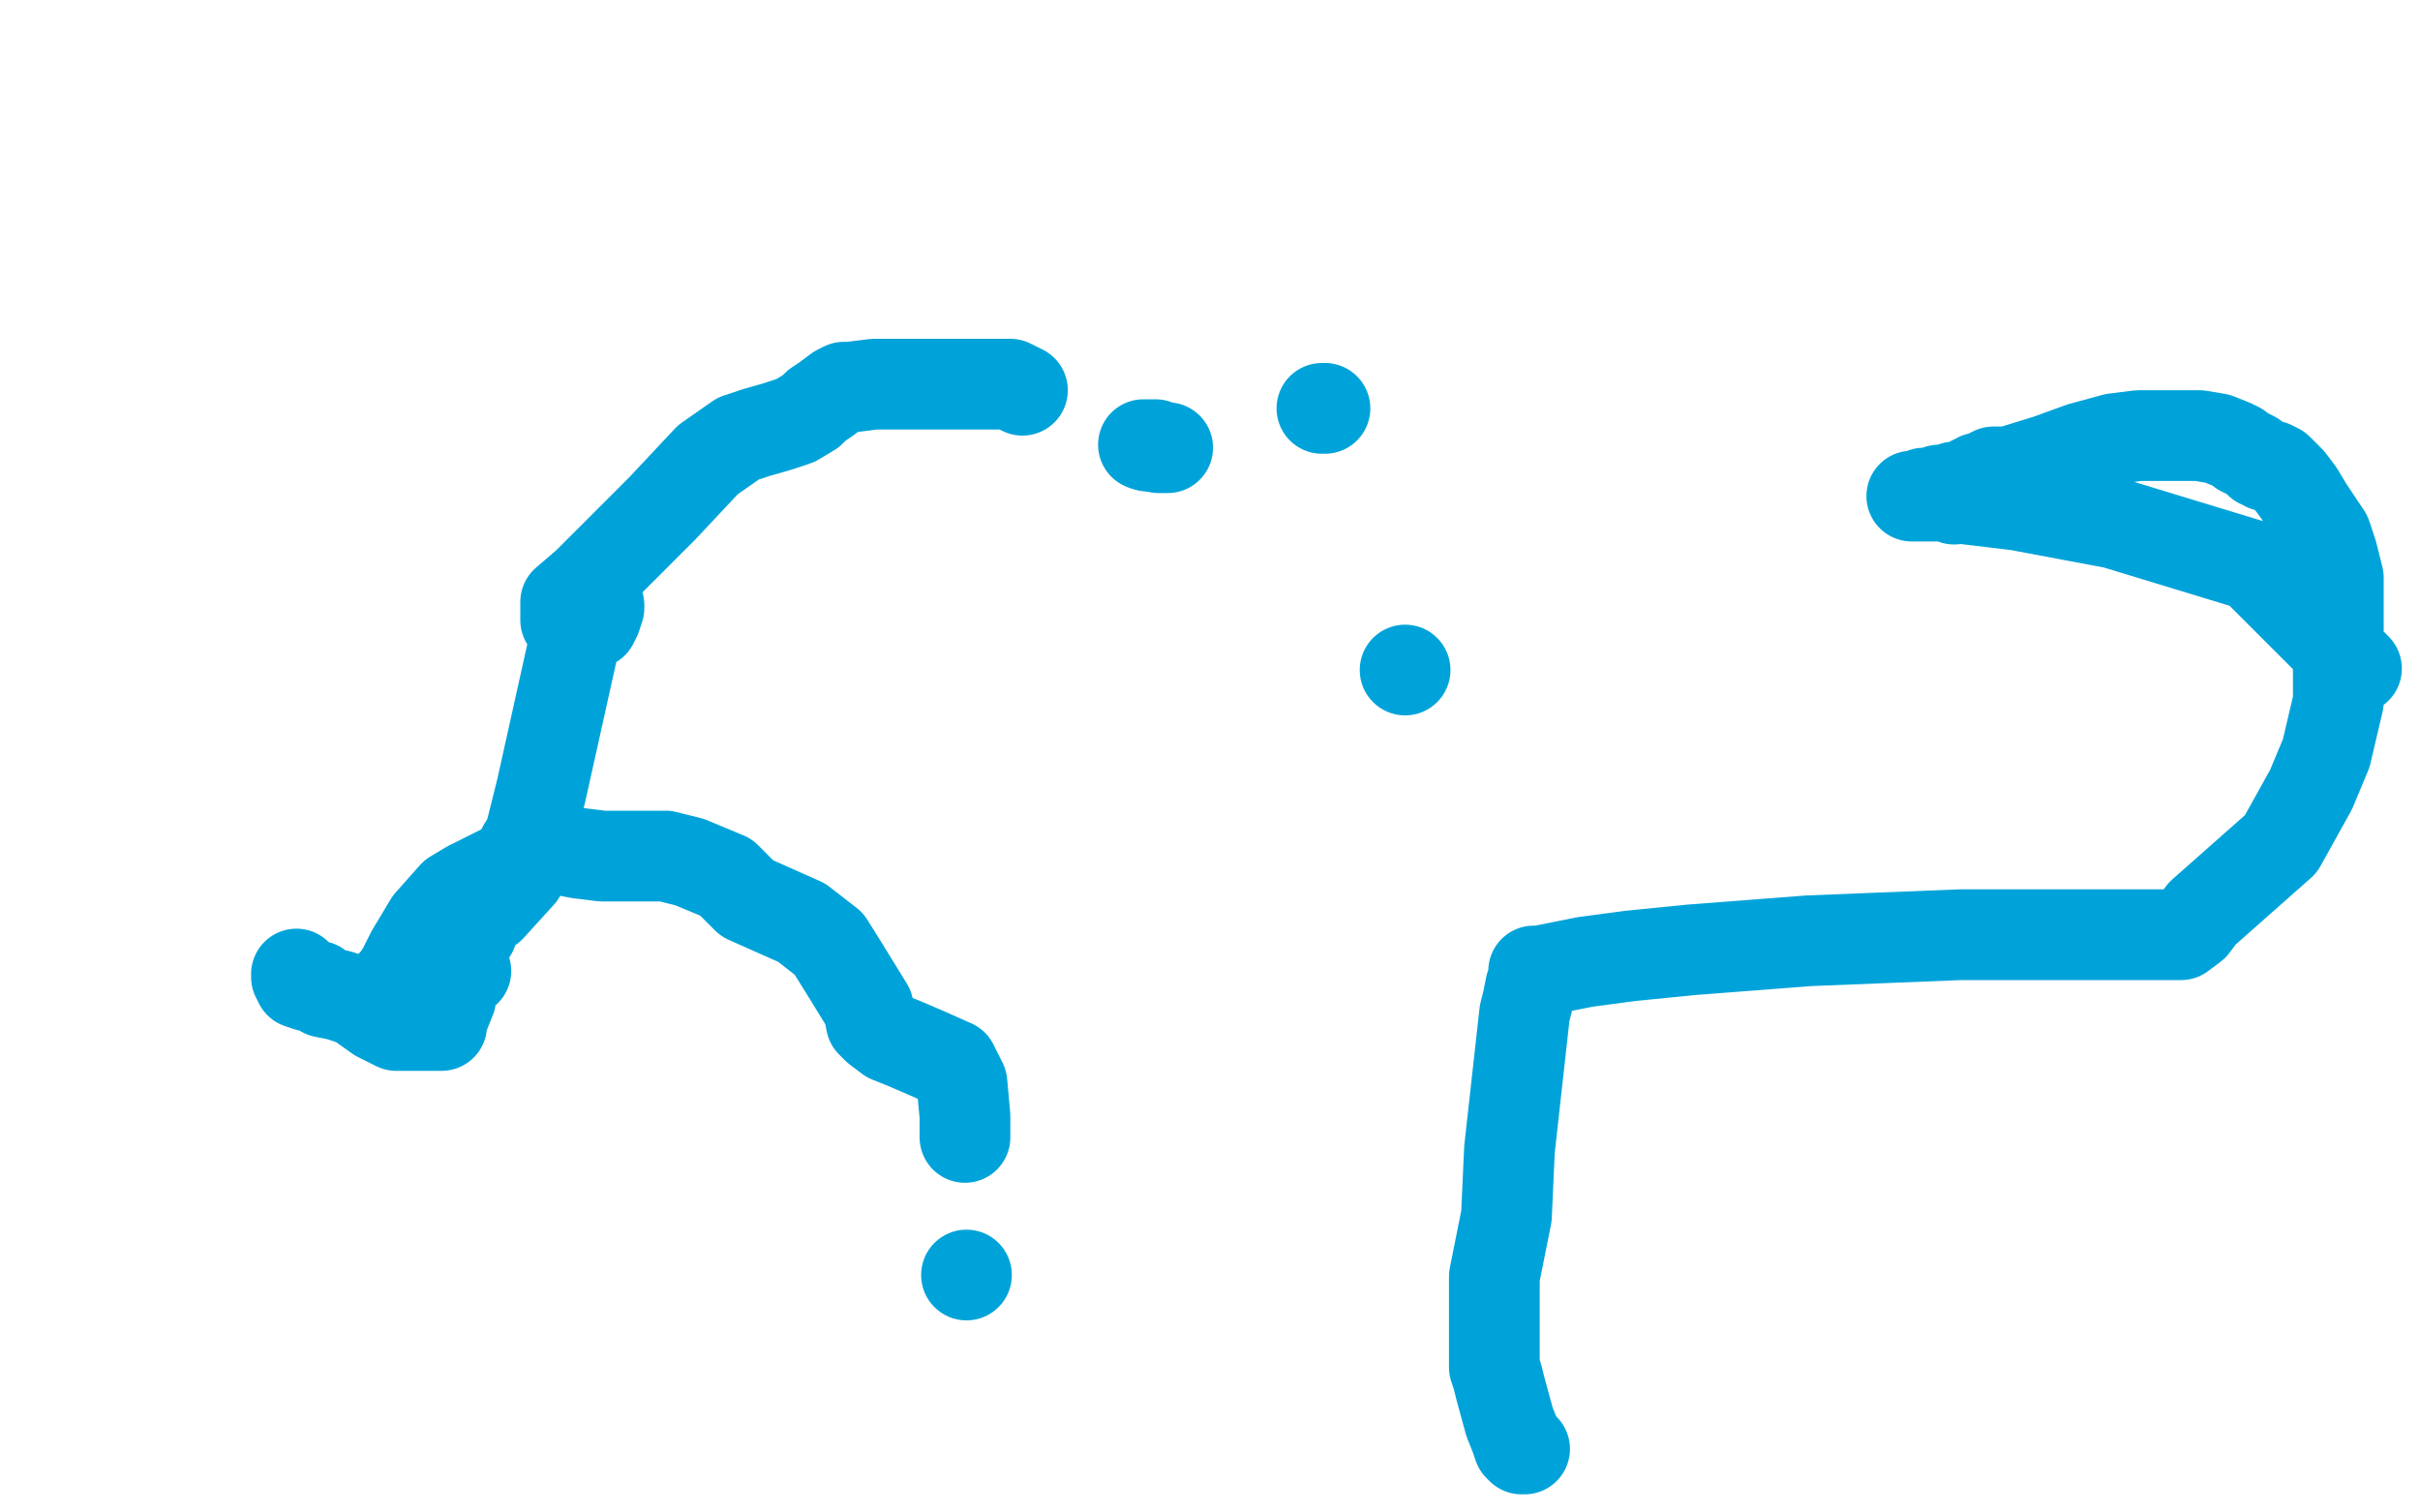
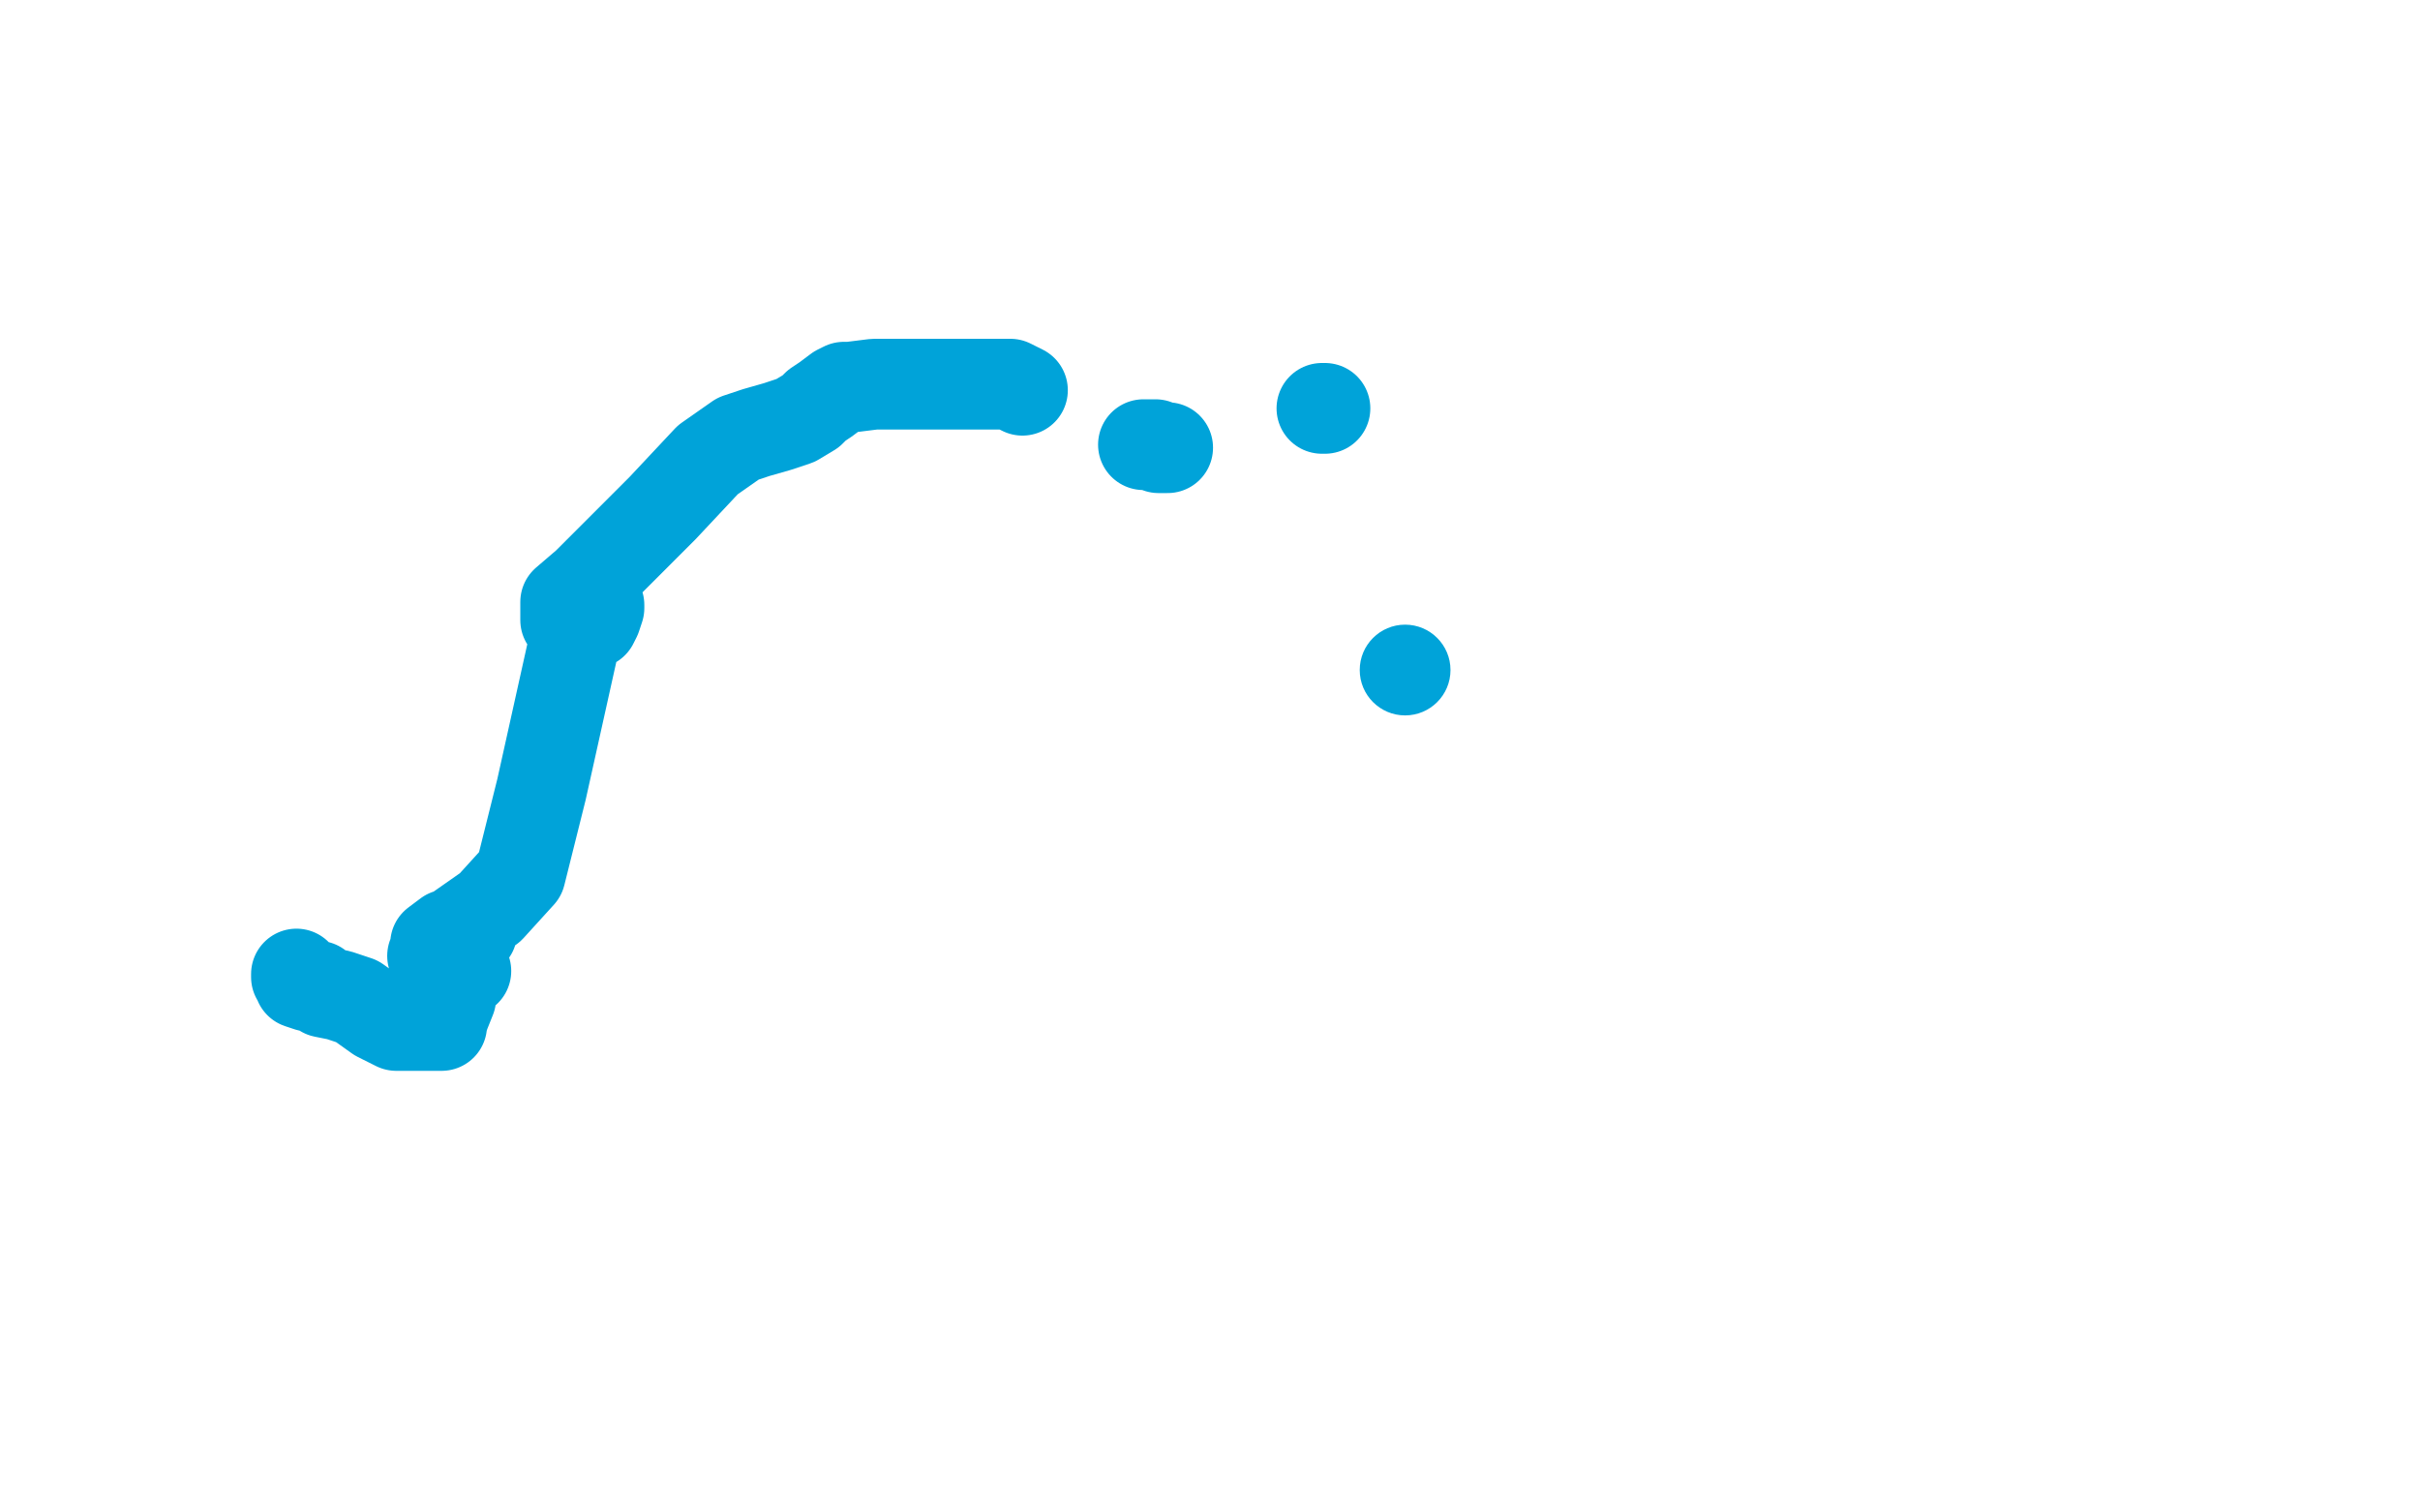
<svg xmlns="http://www.w3.org/2000/svg" width="800" height="500" version="1.1" style="stroke-antialiasing: false">
  <desc>This SVG has been created on https://colorillo.com/</desc>
  <rect x="0" y="0" width="800" height="500" style="fill: rgb(255,255,255); stroke-width:0" />
-   <polyline points="319,376 319,374 319,374 319,373 319,373 319,370 319,370 319,369 319,369 318,358 318,358 315,352 315,352 306,348 306,348 299,345 294,343 290,340 288,338 287,333 279,320 274,312 265,305 247,297 240,290 228,285 224,284 220,283 215,283 199,283 191,282 181,280 178,280 176,280 173,280 172,282 172,283 169,286 167,287 165,288 155,293 150,296 142,305 139,310 136,315 133,321 131,324 130,325" style="fill: none; stroke: #00a3d9; stroke-width: 30; stroke-linejoin: round; stroke-linecap: round; stroke-antialiasing: false; stroke-antialias: 0; opacity: 1.0" />
-   <circle cx="319.5" cy="421.5" r="15" style="fill: #00a3d9; stroke-antialiasing: false; stroke-antialias: 0; opacity: 1.0" />
  <circle cx="464.5" cy="221.5" r="15" style="fill: #00a3d9; stroke-antialiasing: false; stroke-antialias: 0; opacity: 1.0" />
  <polyline points="438,135 437,135 437,135" style="fill: none; stroke: #00a3d9; stroke-width: 30; stroke-linejoin: round; stroke-linecap: round; stroke-antialiasing: false; stroke-antialias: 0; opacity: 1.0" />
  <polyline points="386,148 385,148 385,148 384,148 384,148 383,148 382,147 381,147 380,147 379,147 379,147 378,147 378,147" style="fill: none; stroke: #00a3d9; stroke-width: 30; stroke-linejoin: round; stroke-linecap: round; stroke-antialiasing: false; stroke-antialias: 0; opacity: 1.0" />
-   <circle cx="379.5" cy="147.5" r="15" style="fill: #00a3d9; stroke-antialiasing: false; stroke-antialias: 0; opacity: 1.0" />
  <polyline points="338,129 334,127 334,127 331,127 331,127 329,127 329,127 325,127 325,127 323,127 323,127 320,127 320,127 317,127 317,127 310,127 307,127 305,127 300,127 298,127 294,127 292,127 289,127 281,128 279,128 277,129 273,132 270,134 268,136 263,139 260,140 257,141 250,143 244,145 234,152 219,168 212,175 194,193 187,199 187,203 187,205 188,205 188,206 189,206 191,206 193,206 196,206 197,204 198,201 198,200 195,199 193,198 179,261 172,289 162,300 152,307 156,308 148,309 144,312 147,314 143,316 150,320 154,321 151,323 148,328 149,330 147,335 146,338 146,339 143,339 142,339 139,339 138,339 131,339 127,337 125,336 118,331 115,330 112,329 107,328 105,326 102,326 99,325 99,323 98,323 98,322" style="fill: none; stroke: #00a3d9; stroke-width: 30; stroke-linejoin: round; stroke-linecap: round; stroke-antialiasing: false; stroke-antialias: 0; opacity: 1.0" />
-   <polyline points="504,479 503,479 503,479 502,478 502,478 501,475 501,475 499,470 499,470 496,459 496,459 495,455 495,455 494,452 494,452 494,443 494,432 494,422 498,402 499,380 503,344 504,335 505,331 506,326 507,324 507,323 507,322 507,321 508,321 509,321 524,318 539,316 559,314 598,311 648,309 677,309 721,309 725,306 725,306 728,302 728,302 754,279 754,279 764,261 764,261 769,249 769,249 773,232 773,232 773,224 773,214 773,191 771,183 769,177 763,168 760,163 757,159 753,155 751,154 750,154 749,154 748,153 747,153 746,152 745,151 741,149 740,148 738,147 733,145 727,144 722,144 712,144 709,144 707,144 699,145 688,148 677,152 664,156 661,156 659,156 657,157 656,158 654,158 654,159 652,159 652,160 650,162 649,162 648,163 647,164 646,164 646,165 647,162 650,164 655,163 656,162 656,161 653,161 650,161 646,161 643,162 641,162 639,163 637,163 636,163 634,164 633,164 632,164 634,164 642,164 667,167 699,173 745,187 779,221" style="fill: none; stroke: #00a3d9; stroke-width: 30; stroke-linejoin: round; stroke-linecap: round; stroke-antialiasing: false; stroke-antialias: 0; opacity: 1.0" />
</svg>